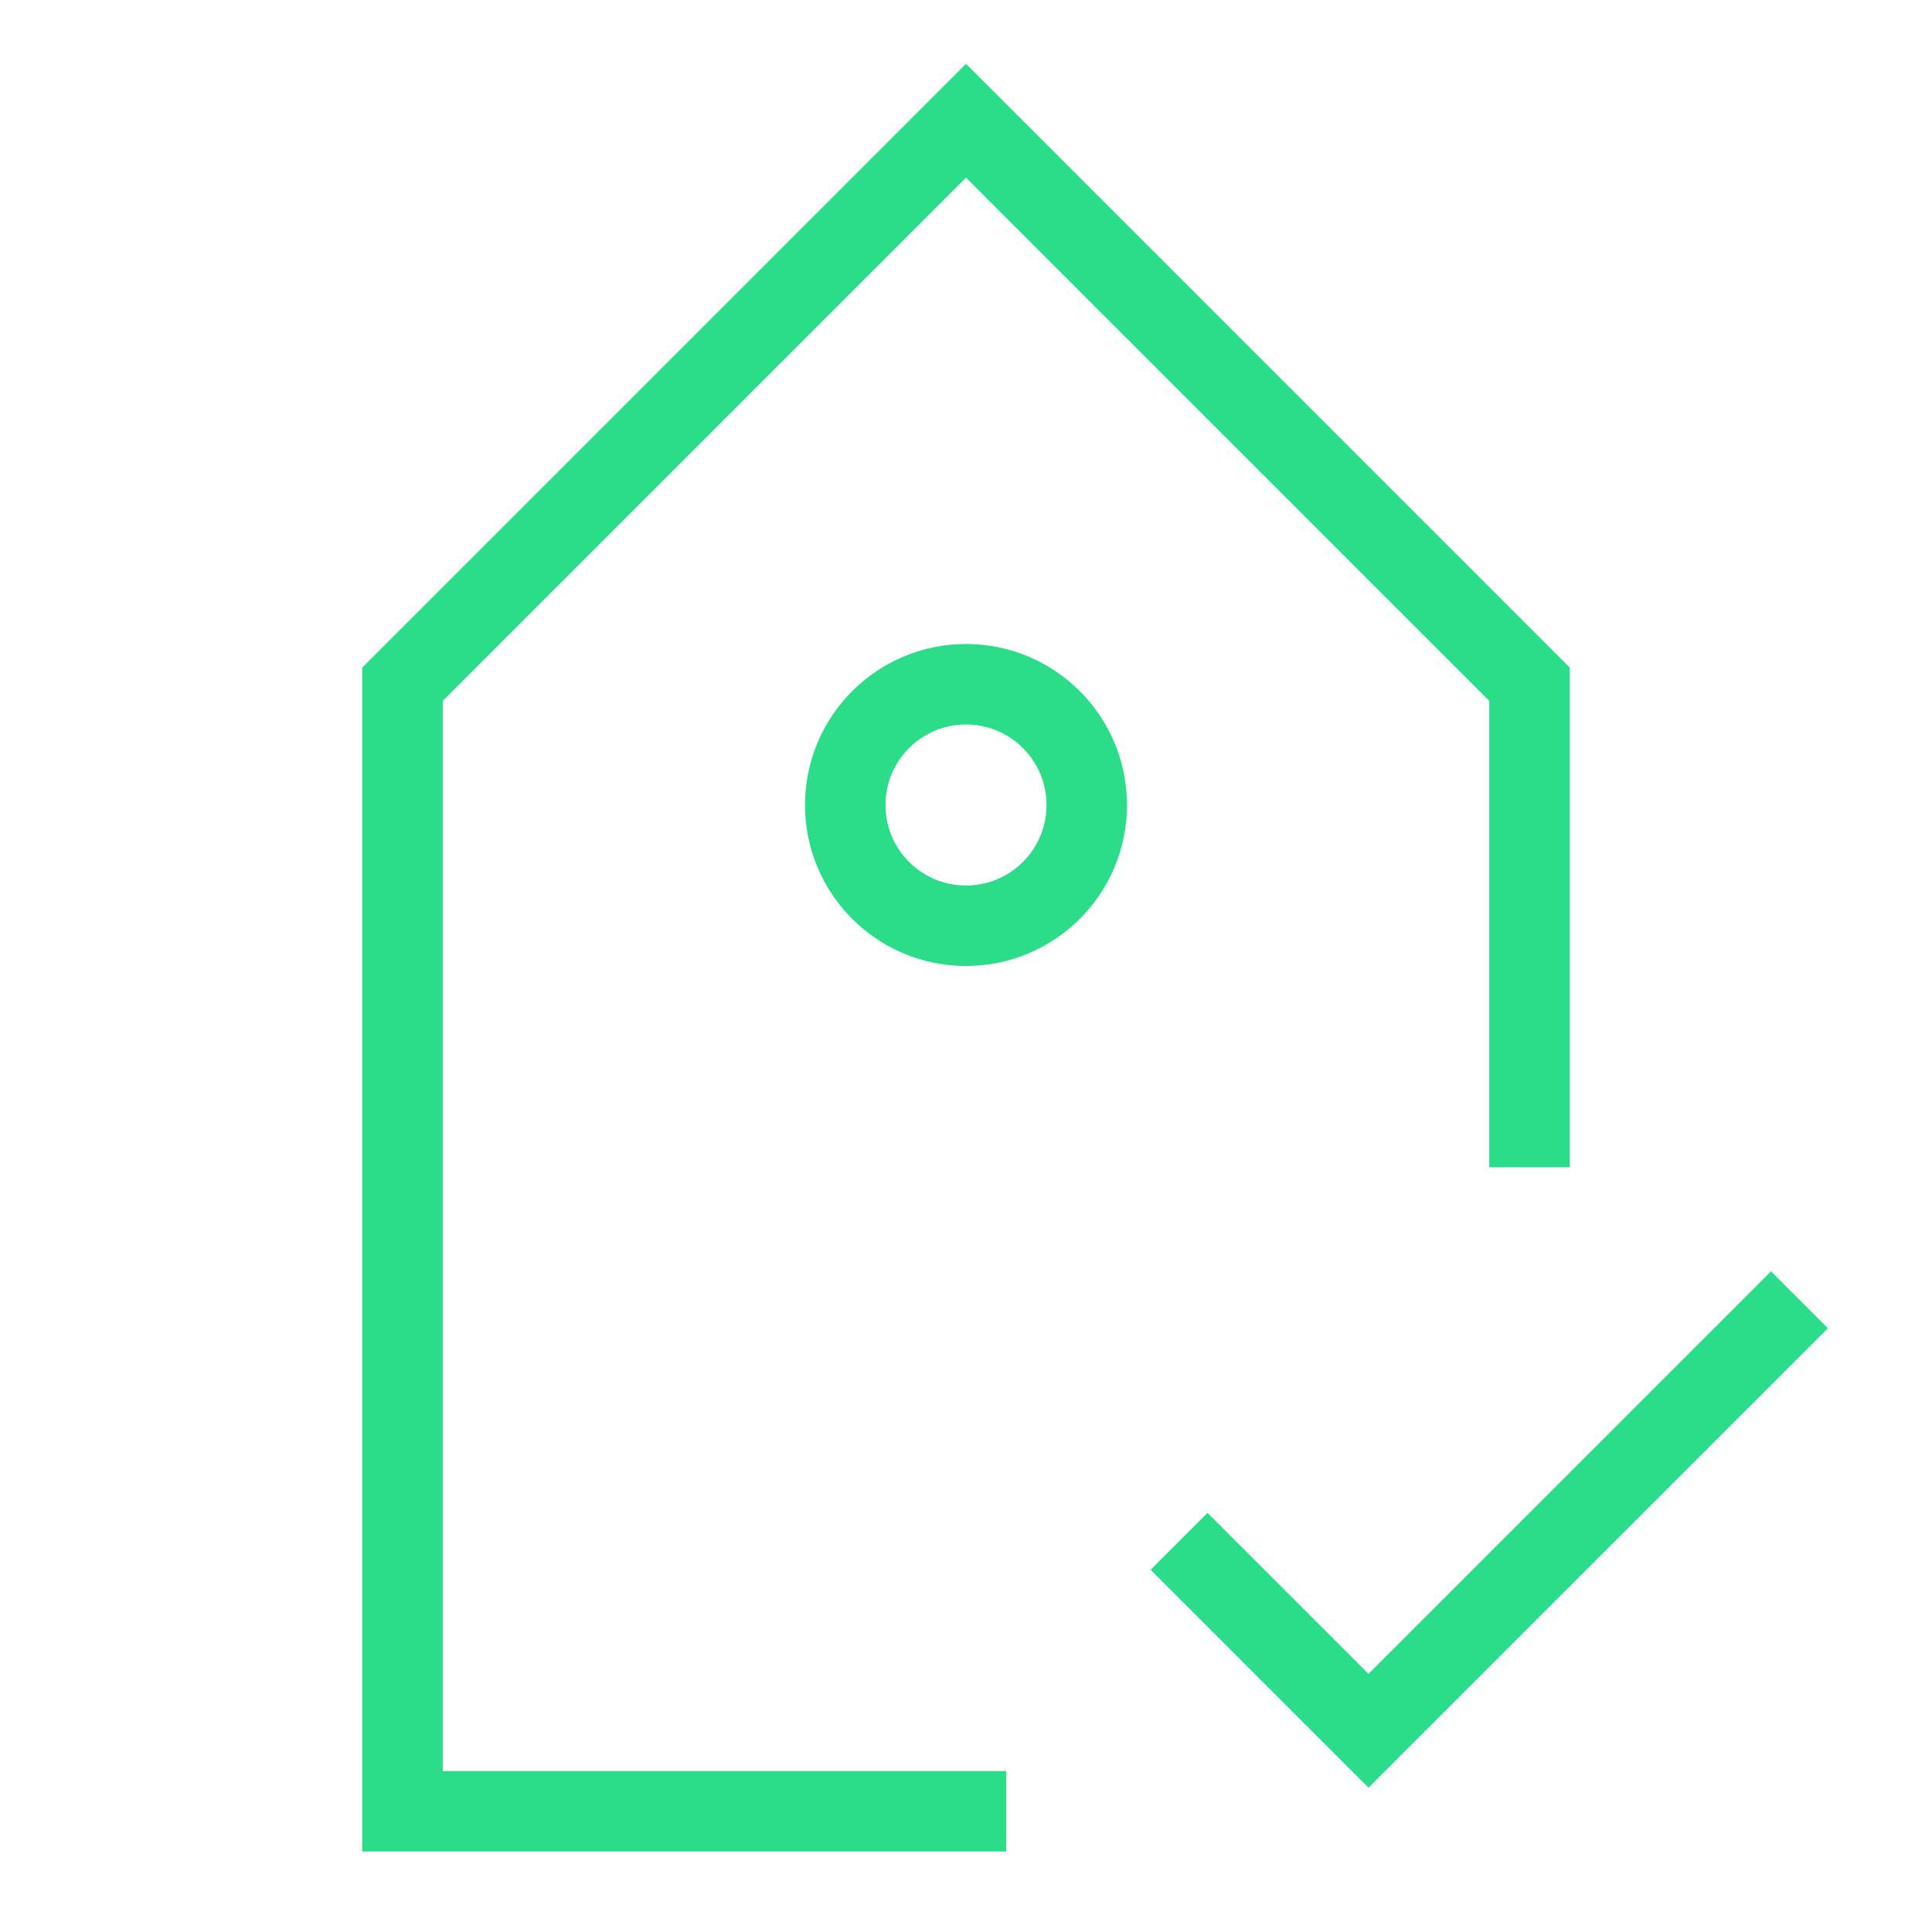
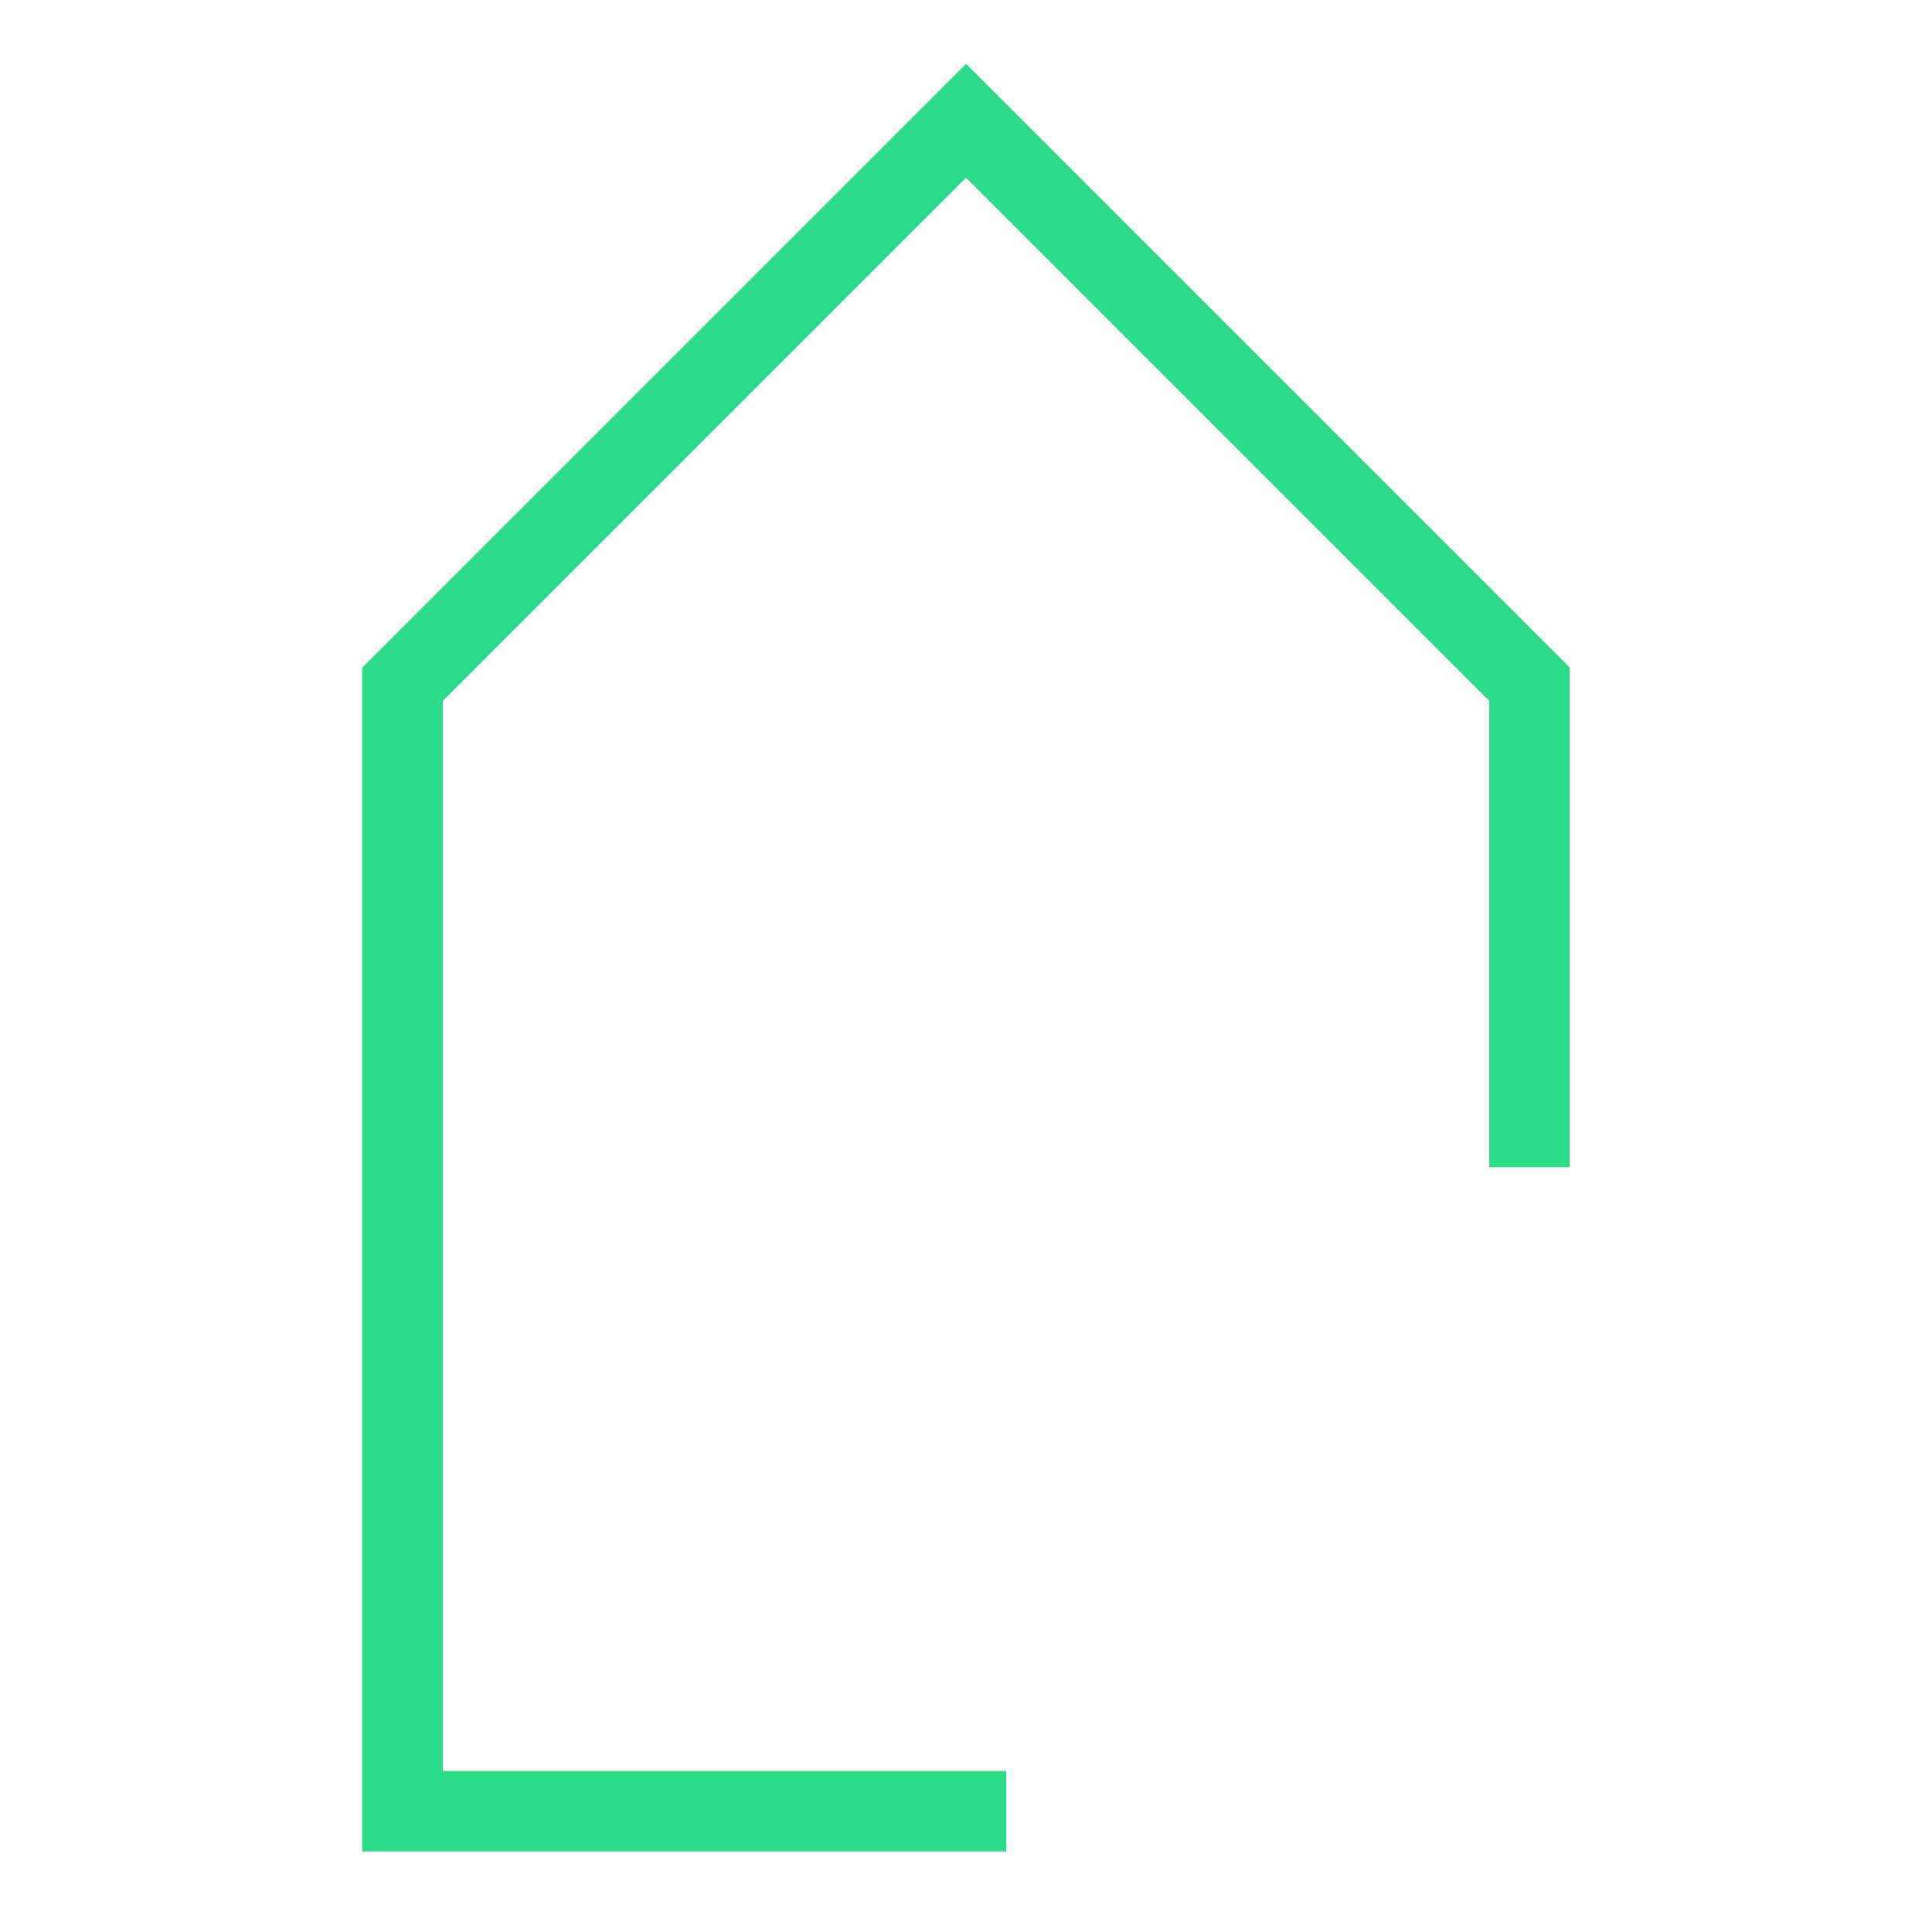
<svg xmlns="http://www.w3.org/2000/svg" width="48" height="48" viewBox="0 0 48 48" fill="none">
  <path d="M24 45H10V17L24 3L38 17V28" stroke="#2BDD88" stroke-width="2" stroke-miterlimit="10" stroke-linecap="square" />
-   <path d="M24 23C25.657 23 27 21.657 27 20C27 18.343 25.657 17 24 17C22.343 17 21 18.343 21 20C21 21.657 22.343 23 24 23Z" stroke="#2BDD88" stroke-width="2" stroke-miterlimit="10" stroke-linecap="square" />
-   <path d="M30 39L34 43L44 33" stroke="#2BDD88" stroke-width="2" stroke-miterlimit="10" stroke-linecap="square" />
</svg>